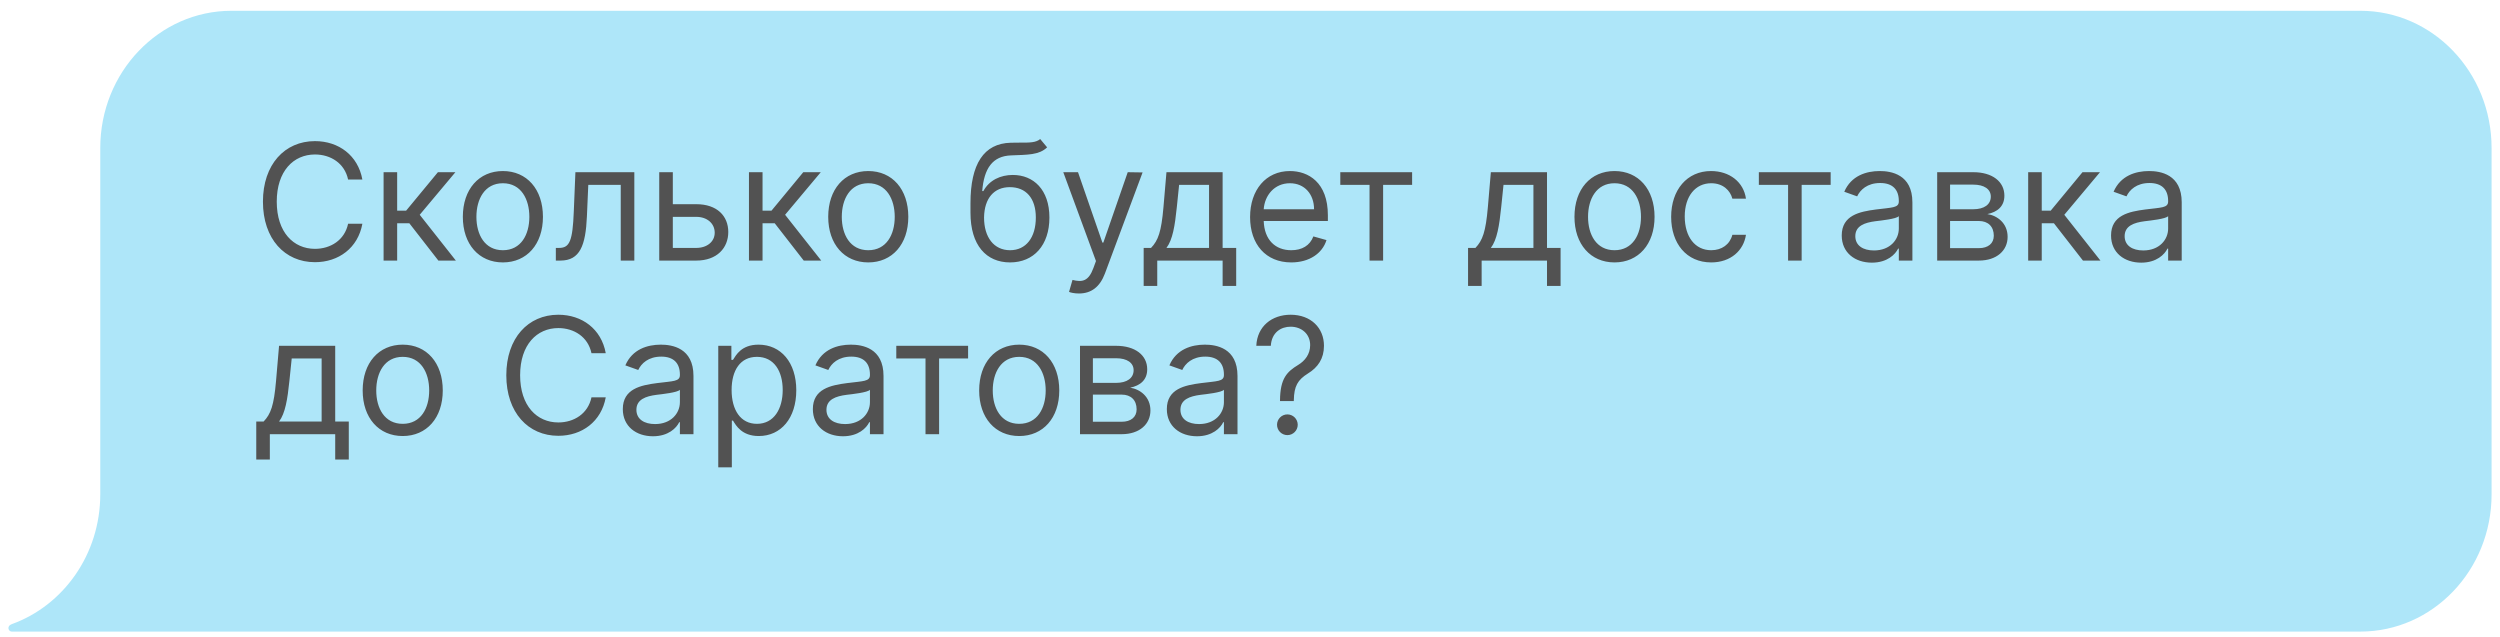
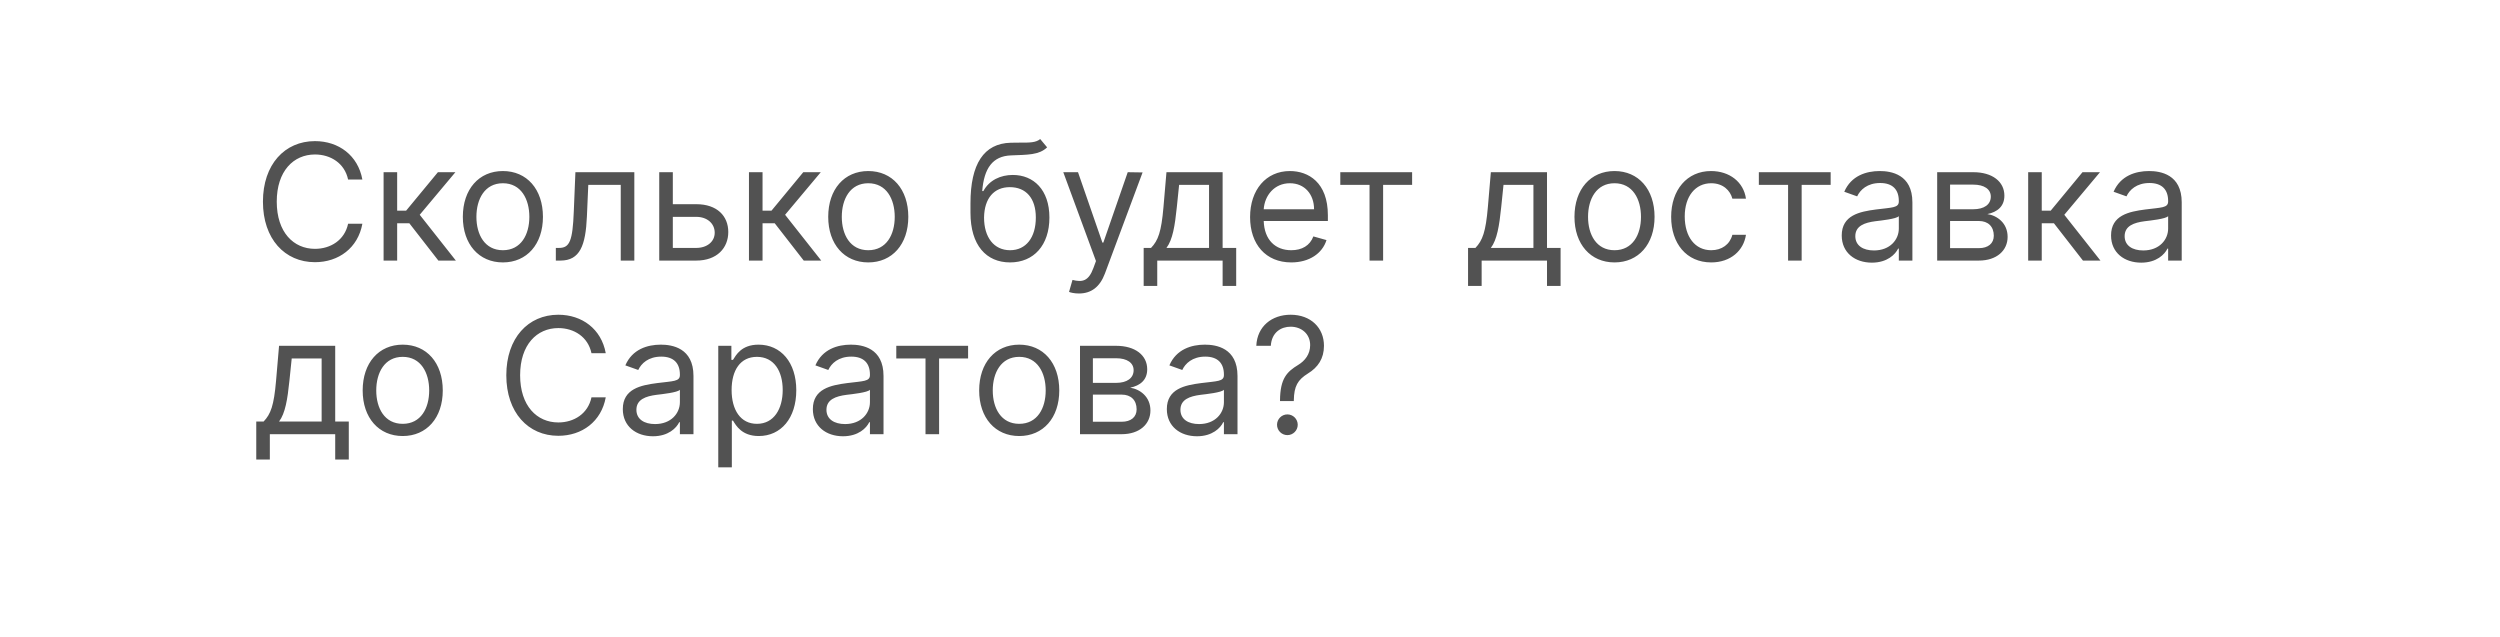
<svg xmlns="http://www.w3.org/2000/svg" width="216" height="55" viewBox="0 0 216 55" fill="none">
-   <path d="M203.934 0.932C210.196 0.932 215.273 6.241 215.273 12.791V42.71C215.273 49.259 210.196 54.569 203.934 54.569H1.009C0.726 54.569 0.551 54.093 1.009 53.928C5.462 52.328 8.663 47.91 8.663 42.71V12.791C8.663 6.241 13.739 0.932 20.001 0.932H203.934Z" fill="#AEE6F9" />
  <path d="M31.309 15.514C30.931 13.426 29.26 12.193 27.212 12.193C24.607 12.193 22.718 14.202 22.718 17.423C22.718 20.645 24.607 22.653 27.212 22.653C29.26 22.653 30.931 21.42 31.309 19.332H30.076C29.777 20.744 28.564 21.5 27.212 21.5C25.363 21.5 23.911 20.068 23.911 17.423C23.911 14.778 25.363 13.347 27.212 13.347C28.564 13.347 29.777 14.102 30.076 15.514H31.309ZM33.142 22.514H34.315V19.293H35.369L37.875 22.514H39.386L36.264 18.557L39.346 14.878H37.835L35.091 18.199H34.315V14.878H33.142V22.514ZM43.449 22.673C45.517 22.673 46.91 21.102 46.91 18.736C46.91 16.349 45.517 14.778 43.449 14.778C41.381 14.778 39.989 16.349 39.989 18.736C39.989 21.102 41.381 22.673 43.449 22.673ZM43.449 21.619C41.878 21.619 41.162 20.267 41.162 18.736C41.162 17.204 41.878 15.832 43.449 15.832C45.02 15.832 45.736 17.204 45.736 18.736C45.736 20.267 45.02 21.619 43.449 21.619ZM48.024 22.514H48.422C50.112 22.514 50.6 21.202 50.709 18.696L50.828 15.972H53.632V22.514H54.806V14.878H49.715L49.576 18.259C49.476 20.824 49.218 21.42 48.303 21.42H48.024V22.514ZM58.132 17.642V14.878H56.958V22.514H60.16C61.95 22.514 62.924 21.42 62.924 20.048C62.924 18.656 61.95 17.642 60.16 17.642H58.132ZM58.132 18.736H60.16C61.09 18.736 61.751 19.302 61.751 20.108C61.751 20.878 61.09 21.42 60.16 21.42H58.132V18.736ZM64.71 22.514H65.884V19.293H66.938L69.443 22.514H70.955L67.832 18.557L70.915 14.878H69.403L66.659 18.199H65.884V14.878H64.71V22.514ZM75.018 22.673C77.086 22.673 78.478 21.102 78.478 18.736C78.478 16.349 77.086 14.778 75.018 14.778C72.95 14.778 71.558 16.349 71.558 18.736C71.558 21.102 72.95 22.673 75.018 22.673ZM75.018 21.619C73.447 21.619 72.731 20.267 72.731 18.736C72.731 17.204 73.447 15.832 75.018 15.832C76.589 15.832 77.305 17.204 77.305 18.736C77.305 20.267 76.589 21.619 75.018 21.619ZM89.874 12.014C89.501 12.327 88.944 12.327 88.164 12.322C87.91 12.322 87.632 12.322 87.329 12.332C85.002 12.392 83.849 14.162 83.849 17.562V18.378C83.849 21.202 85.221 22.673 87.269 22.673C89.312 22.673 90.669 21.192 90.669 18.795C90.669 16.389 89.292 15.116 87.508 15.116C86.459 15.116 85.479 15.554 84.962 16.509H84.863C85.022 14.54 85.758 13.486 87.349 13.426C88.76 13.366 89.775 13.406 90.471 12.73L89.874 12.014ZM87.269 21.619C85.877 21.619 85.022 20.506 85.022 18.795C85.047 17.125 85.887 16.17 87.249 16.17C88.646 16.17 89.496 17.125 89.496 18.795C89.496 20.516 88.651 21.619 87.269 21.619ZM93.22 25.358C94.279 25.358 95.03 24.796 95.467 23.628L98.719 14.898L97.436 14.878L95.328 20.963H95.248L93.14 14.878H91.868L94.692 22.554L94.473 23.151C94.055 24.294 93.518 24.403 92.663 24.185L92.365 25.219C92.484 25.278 92.822 25.358 93.22 25.358ZM98.813 24.702H99.986V22.514H105.634V24.702H106.807V21.42H105.634V14.878H100.782L100.523 17.901C100.339 20.038 100.066 20.774 99.449 21.42H98.813V24.702ZM100.782 21.42C101.319 20.714 101.513 19.496 101.677 17.901L101.875 15.972H104.461V21.42H100.782ZM111.566 22.673C113.117 22.673 114.251 21.898 114.609 20.744L113.475 20.426C113.177 21.221 112.486 21.619 111.566 21.619C110.189 21.619 109.24 20.729 109.185 19.094H114.728V18.596C114.728 15.753 113.038 14.778 111.447 14.778C109.379 14.778 108.007 16.409 108.007 18.756C108.007 21.102 109.359 22.673 111.566 22.673ZM109.185 18.079C109.264 16.891 110.105 15.832 111.447 15.832C112.72 15.832 113.535 16.787 113.535 18.079H109.185ZM115.802 15.972H118.328V22.514H119.501V15.972H122.007V14.878H115.802V15.972ZM126.84 24.702H128.014V22.514H133.661V24.702H134.835V21.42H133.661V14.878H128.809L128.551 17.901C128.367 20.038 128.093 20.774 127.477 21.42H126.84V24.702ZM128.809 21.42C129.346 20.714 129.54 19.496 129.704 17.901L129.903 15.972H132.488V21.42H128.809ZM139.494 22.673C141.562 22.673 142.954 21.102 142.954 18.736C142.954 16.349 141.562 14.778 139.494 14.778C137.426 14.778 136.034 16.349 136.034 18.736C136.034 21.102 137.426 22.673 139.494 22.673ZM139.494 21.619C137.923 21.619 137.207 20.267 137.207 18.736C137.207 17.204 137.923 15.832 139.494 15.832C141.065 15.832 141.781 17.204 141.781 18.736C141.781 20.267 141.065 21.619 139.494 21.619ZM147.848 22.673C149.538 22.673 150.652 21.639 150.851 20.287H149.677C149.459 21.122 148.763 21.619 147.848 21.619C146.456 21.619 145.561 20.466 145.561 18.696C145.561 16.966 146.476 15.832 147.848 15.832C148.882 15.832 149.498 16.469 149.677 17.165H150.851C150.652 15.733 149.439 14.778 147.828 14.778C145.76 14.778 144.388 16.409 144.388 18.736C144.388 21.023 145.7 22.673 147.848 22.673ZM151.964 15.972H154.49V22.514H155.663V15.972H158.169V14.878H151.964V15.972ZM161.731 22.693C163.063 22.693 163.759 21.977 163.998 21.48H164.058V22.514H165.231V17.483C165.231 15.057 163.382 14.778 162.407 14.778C161.254 14.778 159.941 15.176 159.345 16.568L160.458 16.966C160.717 16.409 161.328 15.812 162.447 15.812C163.526 15.812 164.058 16.384 164.058 17.364V17.403C164.058 17.97 163.481 17.92 162.089 18.099C160.672 18.283 159.126 18.596 159.126 20.346C159.126 21.838 160.279 22.693 161.731 22.693ZM161.91 21.639C160.975 21.639 160.299 21.221 160.299 20.406C160.299 19.511 161.114 19.233 162.029 19.114C162.526 19.054 163.859 18.915 164.058 18.676V19.75C164.058 20.704 163.302 21.639 161.91 21.639ZM167.372 22.514H170.972C172.523 22.514 173.458 21.639 173.458 20.466C173.458 19.268 172.548 18.621 171.708 18.497C172.568 18.318 173.179 17.836 173.179 16.906C173.179 15.688 172.135 14.878 170.495 14.878H167.372V22.514ZM168.486 21.44V19.094H170.972C171.777 19.094 172.264 19.576 172.264 20.366C172.264 21.033 171.777 21.44 170.972 21.44H168.486ZM168.486 18.079V15.952H170.495C171.434 15.952 172.006 16.344 172.006 16.986C172.006 17.667 171.434 18.079 170.495 18.079H168.486ZM175.234 22.514H176.407V19.293H177.461L179.967 22.514H181.478L178.356 18.557L181.438 14.878H179.927L177.183 18.199H176.407V14.878H175.234V22.514ZM185 22.693C186.333 22.693 187.029 21.977 187.268 21.48H187.327V22.514H188.5V17.483C188.5 15.057 186.651 14.778 185.677 14.778C184.523 14.778 183.211 15.176 182.614 16.568L183.728 16.966C183.986 16.409 184.598 15.812 185.716 15.812C186.795 15.812 187.327 16.384 187.327 17.364V17.403C187.327 17.97 186.75 17.92 185.358 18.099C183.942 18.283 182.395 18.596 182.395 20.346C182.395 21.838 183.549 22.693 185 22.693ZM185.179 21.639C184.245 21.639 183.569 21.221 183.569 20.406C183.569 19.511 184.384 19.233 185.299 19.114C185.796 19.054 187.128 18.915 187.327 18.676V19.75C187.327 20.704 186.571 21.639 185.179 21.639ZM22.141 39.702H23.314V37.514H28.962V39.702H30.135V36.42H28.962V29.878H24.11L23.851 32.901C23.667 35.038 23.394 35.774 22.777 36.42H22.141V39.702ZM24.11 36.42C24.647 35.714 24.841 34.496 25.005 32.901L25.204 30.971H27.789V36.42H24.11ZM34.795 37.673C36.863 37.673 38.255 36.102 38.255 33.736C38.255 31.349 36.863 29.778 34.795 29.778C32.727 29.778 31.335 31.349 31.335 33.736C31.335 36.102 32.727 37.673 34.795 37.673ZM34.795 36.619C33.224 36.619 32.508 35.267 32.508 33.736C32.508 32.205 33.224 30.832 34.795 30.832C36.366 30.832 37.082 32.205 37.082 33.736C37.082 35.267 36.366 36.619 34.795 36.619ZM52.336 30.514C51.958 28.426 50.288 27.193 48.239 27.193C45.634 27.193 43.745 29.202 43.745 32.423C43.745 35.645 45.634 37.653 48.239 37.653C50.288 37.653 51.958 36.42 52.336 34.332H51.103C50.805 35.744 49.592 36.5 48.239 36.5C46.39 36.5 44.938 35.068 44.938 32.423C44.938 29.778 46.39 28.346 48.239 28.346C49.592 28.346 50.805 29.102 51.103 30.514H52.336ZM56.416 37.693C57.749 37.693 58.445 36.977 58.684 36.48H58.743V37.514H59.916V32.483C59.916 30.057 58.067 29.778 57.093 29.778C55.939 29.778 54.627 30.176 54.03 31.568L55.144 31.966C55.402 31.409 56.014 30.812 57.132 30.812C58.211 30.812 58.743 31.384 58.743 32.364V32.403C58.743 32.97 58.166 32.92 56.774 33.099C55.358 33.283 53.811 33.596 53.811 35.346C53.811 36.838 54.965 37.693 56.416 37.693ZM56.596 36.639C55.661 36.639 54.985 36.221 54.985 35.406C54.985 34.511 55.8 34.233 56.715 34.114C57.212 34.054 58.544 33.915 58.743 33.676V34.75C58.743 35.705 57.987 36.639 56.596 36.639ZM62.058 40.378H63.231V36.341H63.331C63.589 36.758 64.086 37.673 65.558 37.673C67.467 37.673 68.799 36.142 68.799 33.716C68.799 31.31 67.467 29.778 65.538 29.778C64.047 29.778 63.589 30.693 63.331 31.091H63.191V29.878H62.058V40.378ZM63.211 33.696C63.211 31.986 63.967 30.832 65.399 30.832C66.89 30.832 67.626 32.085 67.626 33.696C67.626 35.327 66.871 36.619 65.399 36.619C63.987 36.619 63.211 35.426 63.211 33.696ZM72.836 37.693C74.169 37.693 74.865 36.977 75.103 36.48H75.163V37.514H76.336V32.483C76.336 30.057 74.487 29.778 73.513 29.778C72.359 29.778 71.047 30.176 70.45 31.568L71.564 31.966C71.822 31.409 72.434 30.812 73.552 30.812C74.631 30.812 75.163 31.384 75.163 32.364V32.403C75.163 32.97 74.586 32.92 73.194 33.099C71.778 33.283 70.231 33.596 70.231 35.346C70.231 36.838 71.385 37.693 72.836 37.693ZM73.015 36.639C72.081 36.639 71.405 36.221 71.405 35.406C71.405 34.511 72.22 34.233 73.135 34.114C73.632 34.054 74.964 33.915 75.163 33.676V34.75C75.163 35.705 74.407 36.639 73.015 36.639ZM77.439 30.971H79.964V37.514H81.138V30.971H83.643V29.878H77.439V30.971ZM88.061 37.673C90.129 37.673 91.521 36.102 91.521 33.736C91.521 31.349 90.129 29.778 88.061 29.778C85.993 29.778 84.6 31.349 84.6 33.736C84.6 36.102 85.993 37.673 88.061 37.673ZM88.061 36.619C86.49 36.619 85.774 35.267 85.774 33.736C85.774 32.205 86.49 30.832 88.061 30.832C89.632 30.832 90.348 32.205 90.348 33.736C90.348 35.267 89.632 36.619 88.061 36.619ZM93.312 37.514H96.911C98.463 37.514 99.397 36.639 99.397 35.466C99.397 34.268 98.487 33.621 97.647 33.497C98.507 33.318 99.119 32.836 99.119 31.906C99.119 30.688 98.075 29.878 96.434 29.878H93.312V37.514ZM94.425 36.44V34.094H96.911C97.717 34.094 98.204 34.576 98.204 35.366C98.204 36.033 97.717 36.44 96.911 36.44H94.425ZM94.425 33.08V30.952H96.434C97.374 30.952 97.945 31.344 97.945 31.986C97.945 32.667 97.374 33.08 96.434 33.08H94.425ZM103.42 37.693C104.753 37.693 105.449 36.977 105.687 36.48H105.747V37.514H106.92V32.483C106.92 30.057 105.071 29.778 104.097 29.778C102.943 29.778 101.631 30.176 101.034 31.568L102.148 31.966C102.406 31.409 103.018 30.812 104.136 30.812C105.215 30.812 105.747 31.384 105.747 32.364V32.403C105.747 32.97 105.17 32.92 103.778 33.099C102.361 33.283 100.815 33.596 100.815 35.346C100.815 36.838 101.969 37.693 103.42 37.693ZM103.599 36.639C102.665 36.639 101.989 36.221 101.989 35.406C101.989 34.511 102.804 34.233 103.719 34.114C104.216 34.054 105.548 33.915 105.747 33.676V34.75C105.747 35.705 104.991 36.639 103.599 36.639ZM110.593 34.651H111.786V34.591C111.806 33.358 112.124 32.821 112.999 32.274C113.874 31.742 114.391 30.977 114.391 29.878C114.391 28.327 113.258 27.193 111.508 27.193C109.897 27.193 108.619 28.188 108.545 29.878H109.798C109.872 28.704 110.693 28.227 111.508 28.227C112.443 28.227 113.198 28.844 113.198 29.818C113.198 30.609 112.746 31.175 112.164 31.528C111.19 32.12 110.608 32.697 110.593 34.591V34.651ZM111.23 37.594C111.722 37.594 112.124 37.191 112.124 36.699C112.124 36.207 111.722 35.804 111.23 35.804C110.737 35.804 110.335 36.207 110.335 36.699C110.335 37.191 110.737 37.594 111.23 37.594Z" fill="#525252" />
</svg>